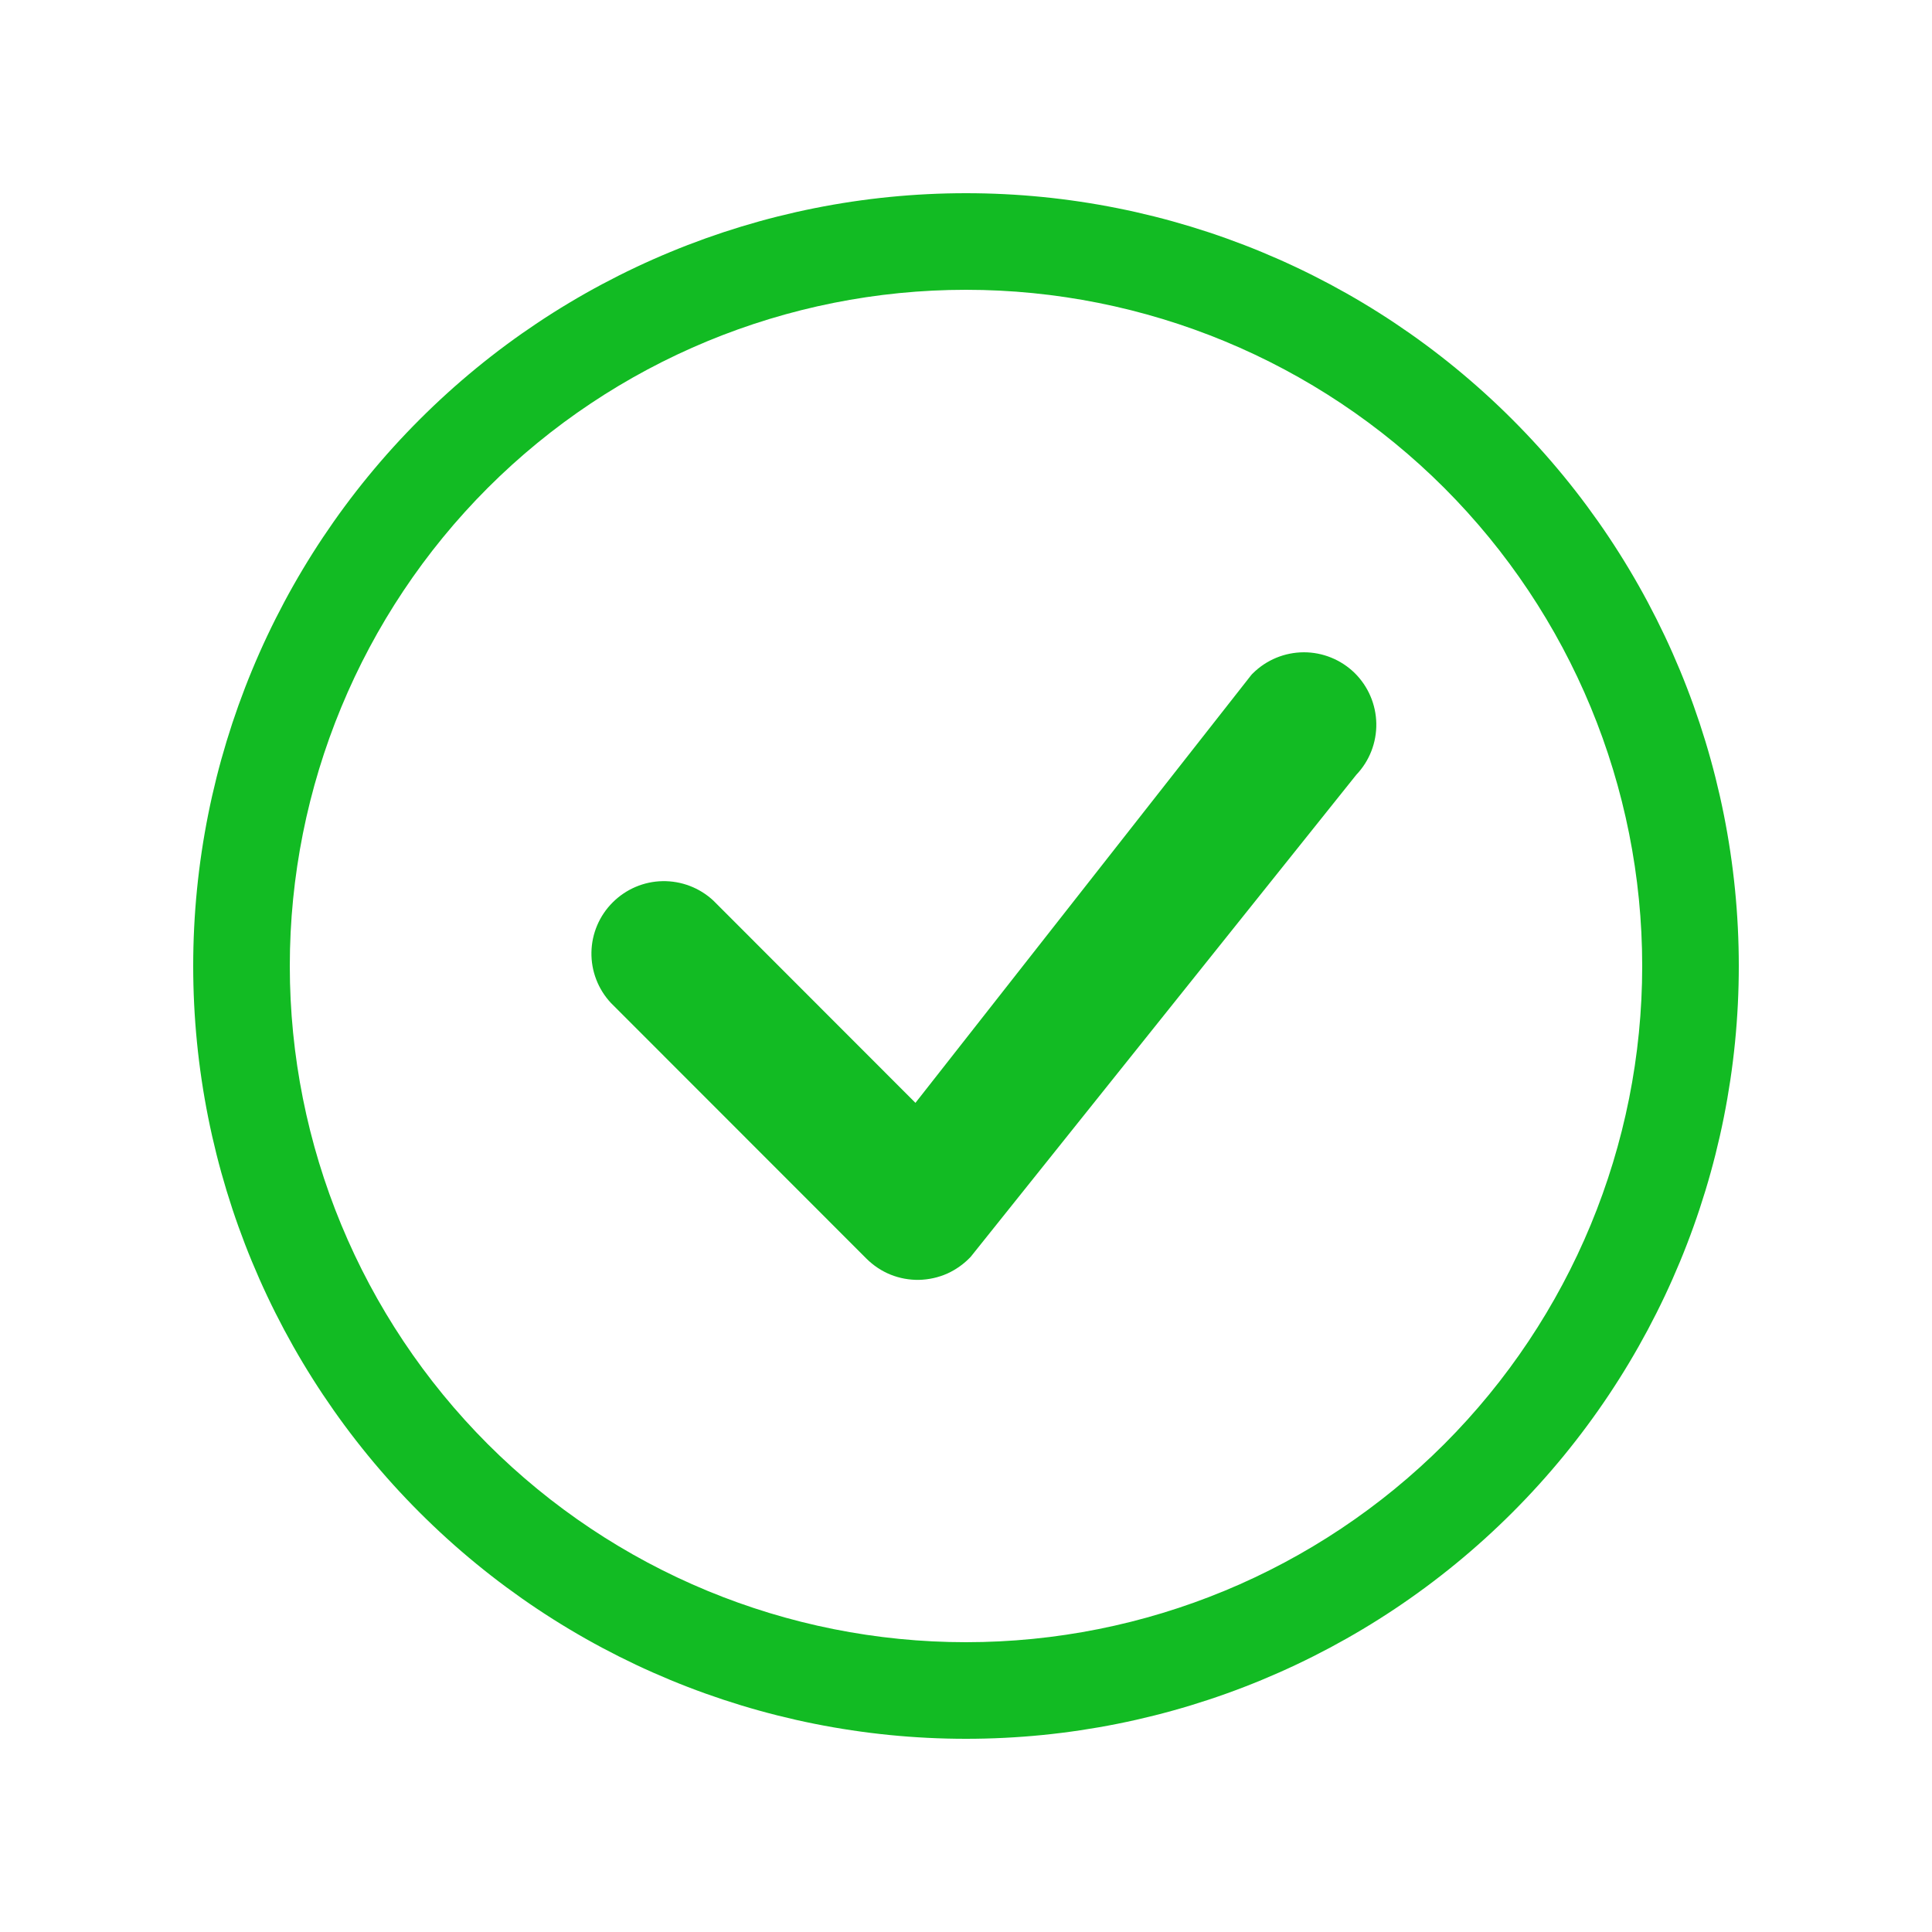
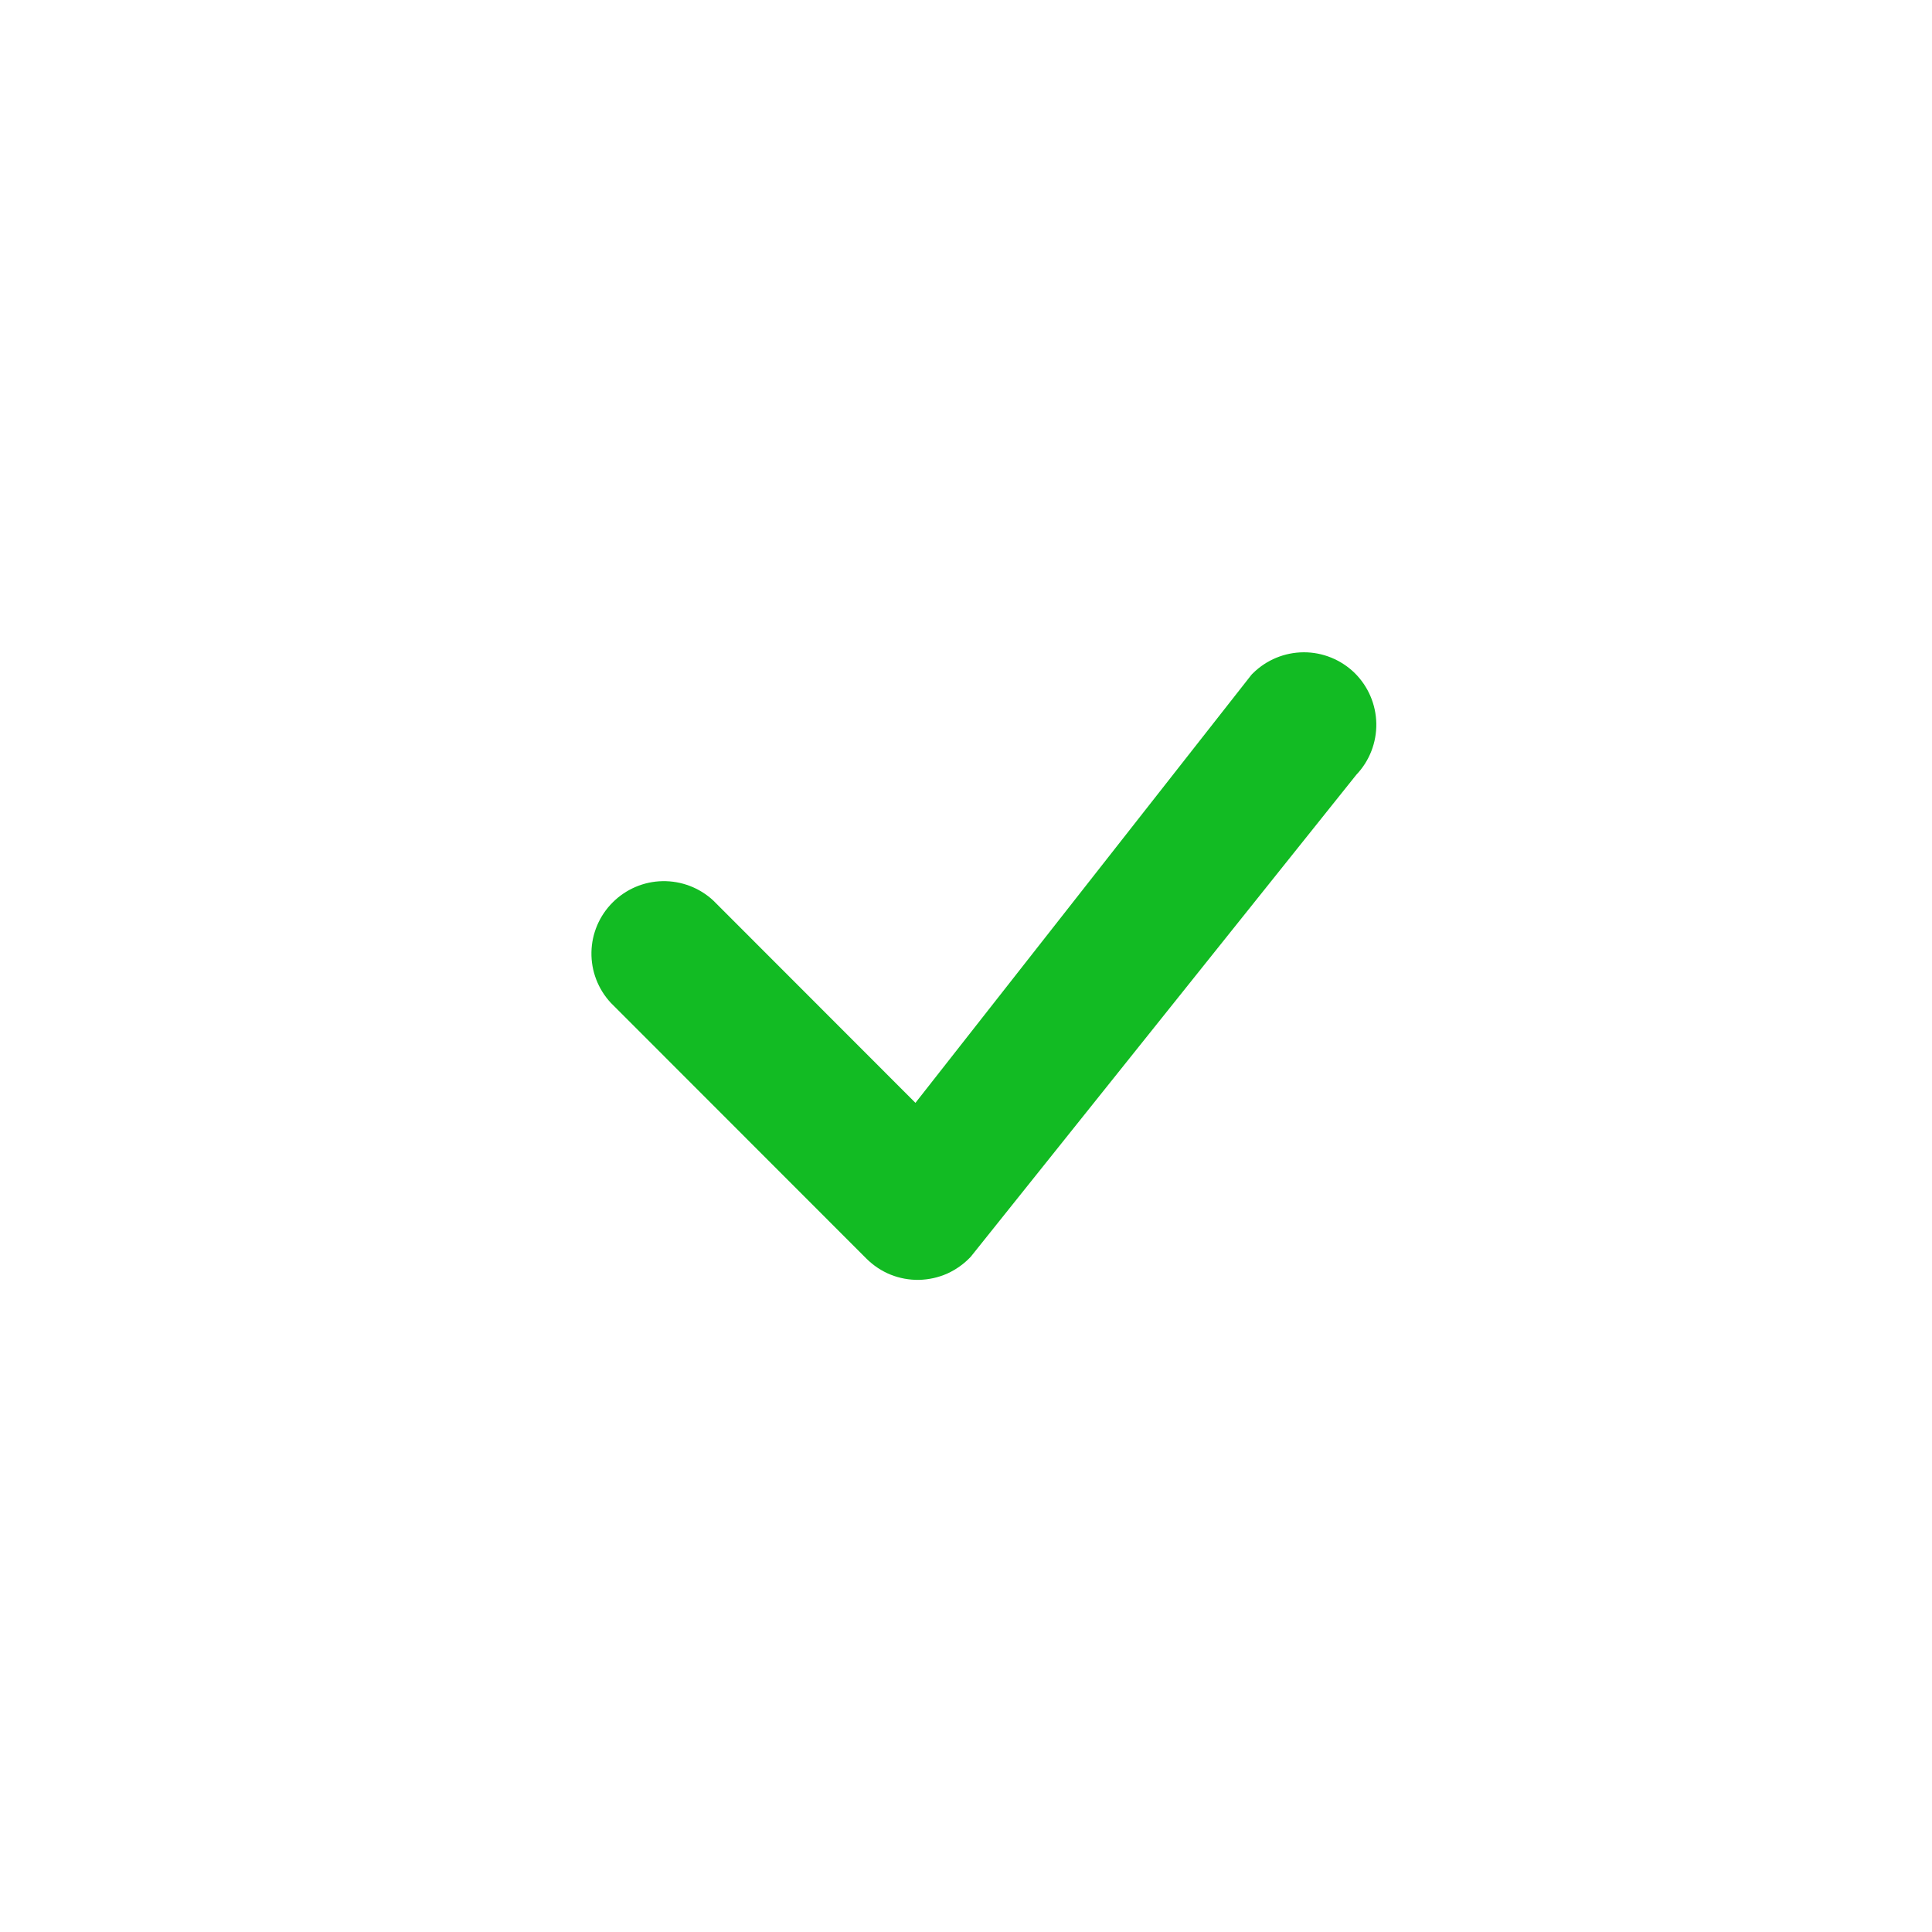
<svg xmlns="http://www.w3.org/2000/svg" width="24" height="24" viewBox="0 0 24 24" fill="none">
-   <path d="M12 20.4C9.772 20.4 7.636 19.515 6.06 17.94C4.485 16.364 3.6 14.228 3.6 12C3.6 9.772 4.485 7.636 6.06 6.06C7.636 4.485 9.772 3.6 12 3.6C14.228 3.6 16.364 4.485 17.94 6.06C19.515 7.636 20.4 9.772 20.4 12C20.4 14.228 19.515 16.364 17.94 17.94C16.364 19.515 14.228 20.4 12 20.4ZM12 21.6C14.546 21.6 16.988 20.588 18.788 18.788C20.588 16.988 21.6 14.546 21.6 12C21.6 9.454 20.588 7.012 18.788 5.212C16.988 3.411 14.546 2.4 12 2.4C9.454 2.4 7.012 3.411 5.212 5.212C3.411 7.012 2.4 9.454 2.4 12C2.4 14.546 3.411 16.988 5.212 18.788C7.012 20.588 9.454 21.6 12 21.6Z" fill="#12BB23" />
  <path d="M15.564 8.364C15.555 8.372 15.547 8.381 15.54 8.39L11.372 13.7L8.861 11.187C8.69 11.028 8.464 10.942 8.231 10.946C7.998 10.95 7.776 11.045 7.611 11.21C7.446 11.374 7.351 11.597 7.347 11.83C7.343 12.063 7.43 12.289 7.589 12.459L10.764 15.636C10.85 15.721 10.951 15.789 11.063 15.834C11.175 15.879 11.296 15.901 11.416 15.899C11.537 15.896 11.656 15.87 11.767 15.821C11.877 15.771 11.976 15.7 12.059 15.612L16.849 9.624C17.012 9.453 17.101 9.224 17.097 8.988C17.093 8.751 16.996 8.526 16.828 8.36C16.659 8.195 16.431 8.102 16.195 8.103C15.959 8.104 15.732 8.197 15.564 8.364Z" fill="#12BB23" />
</svg>